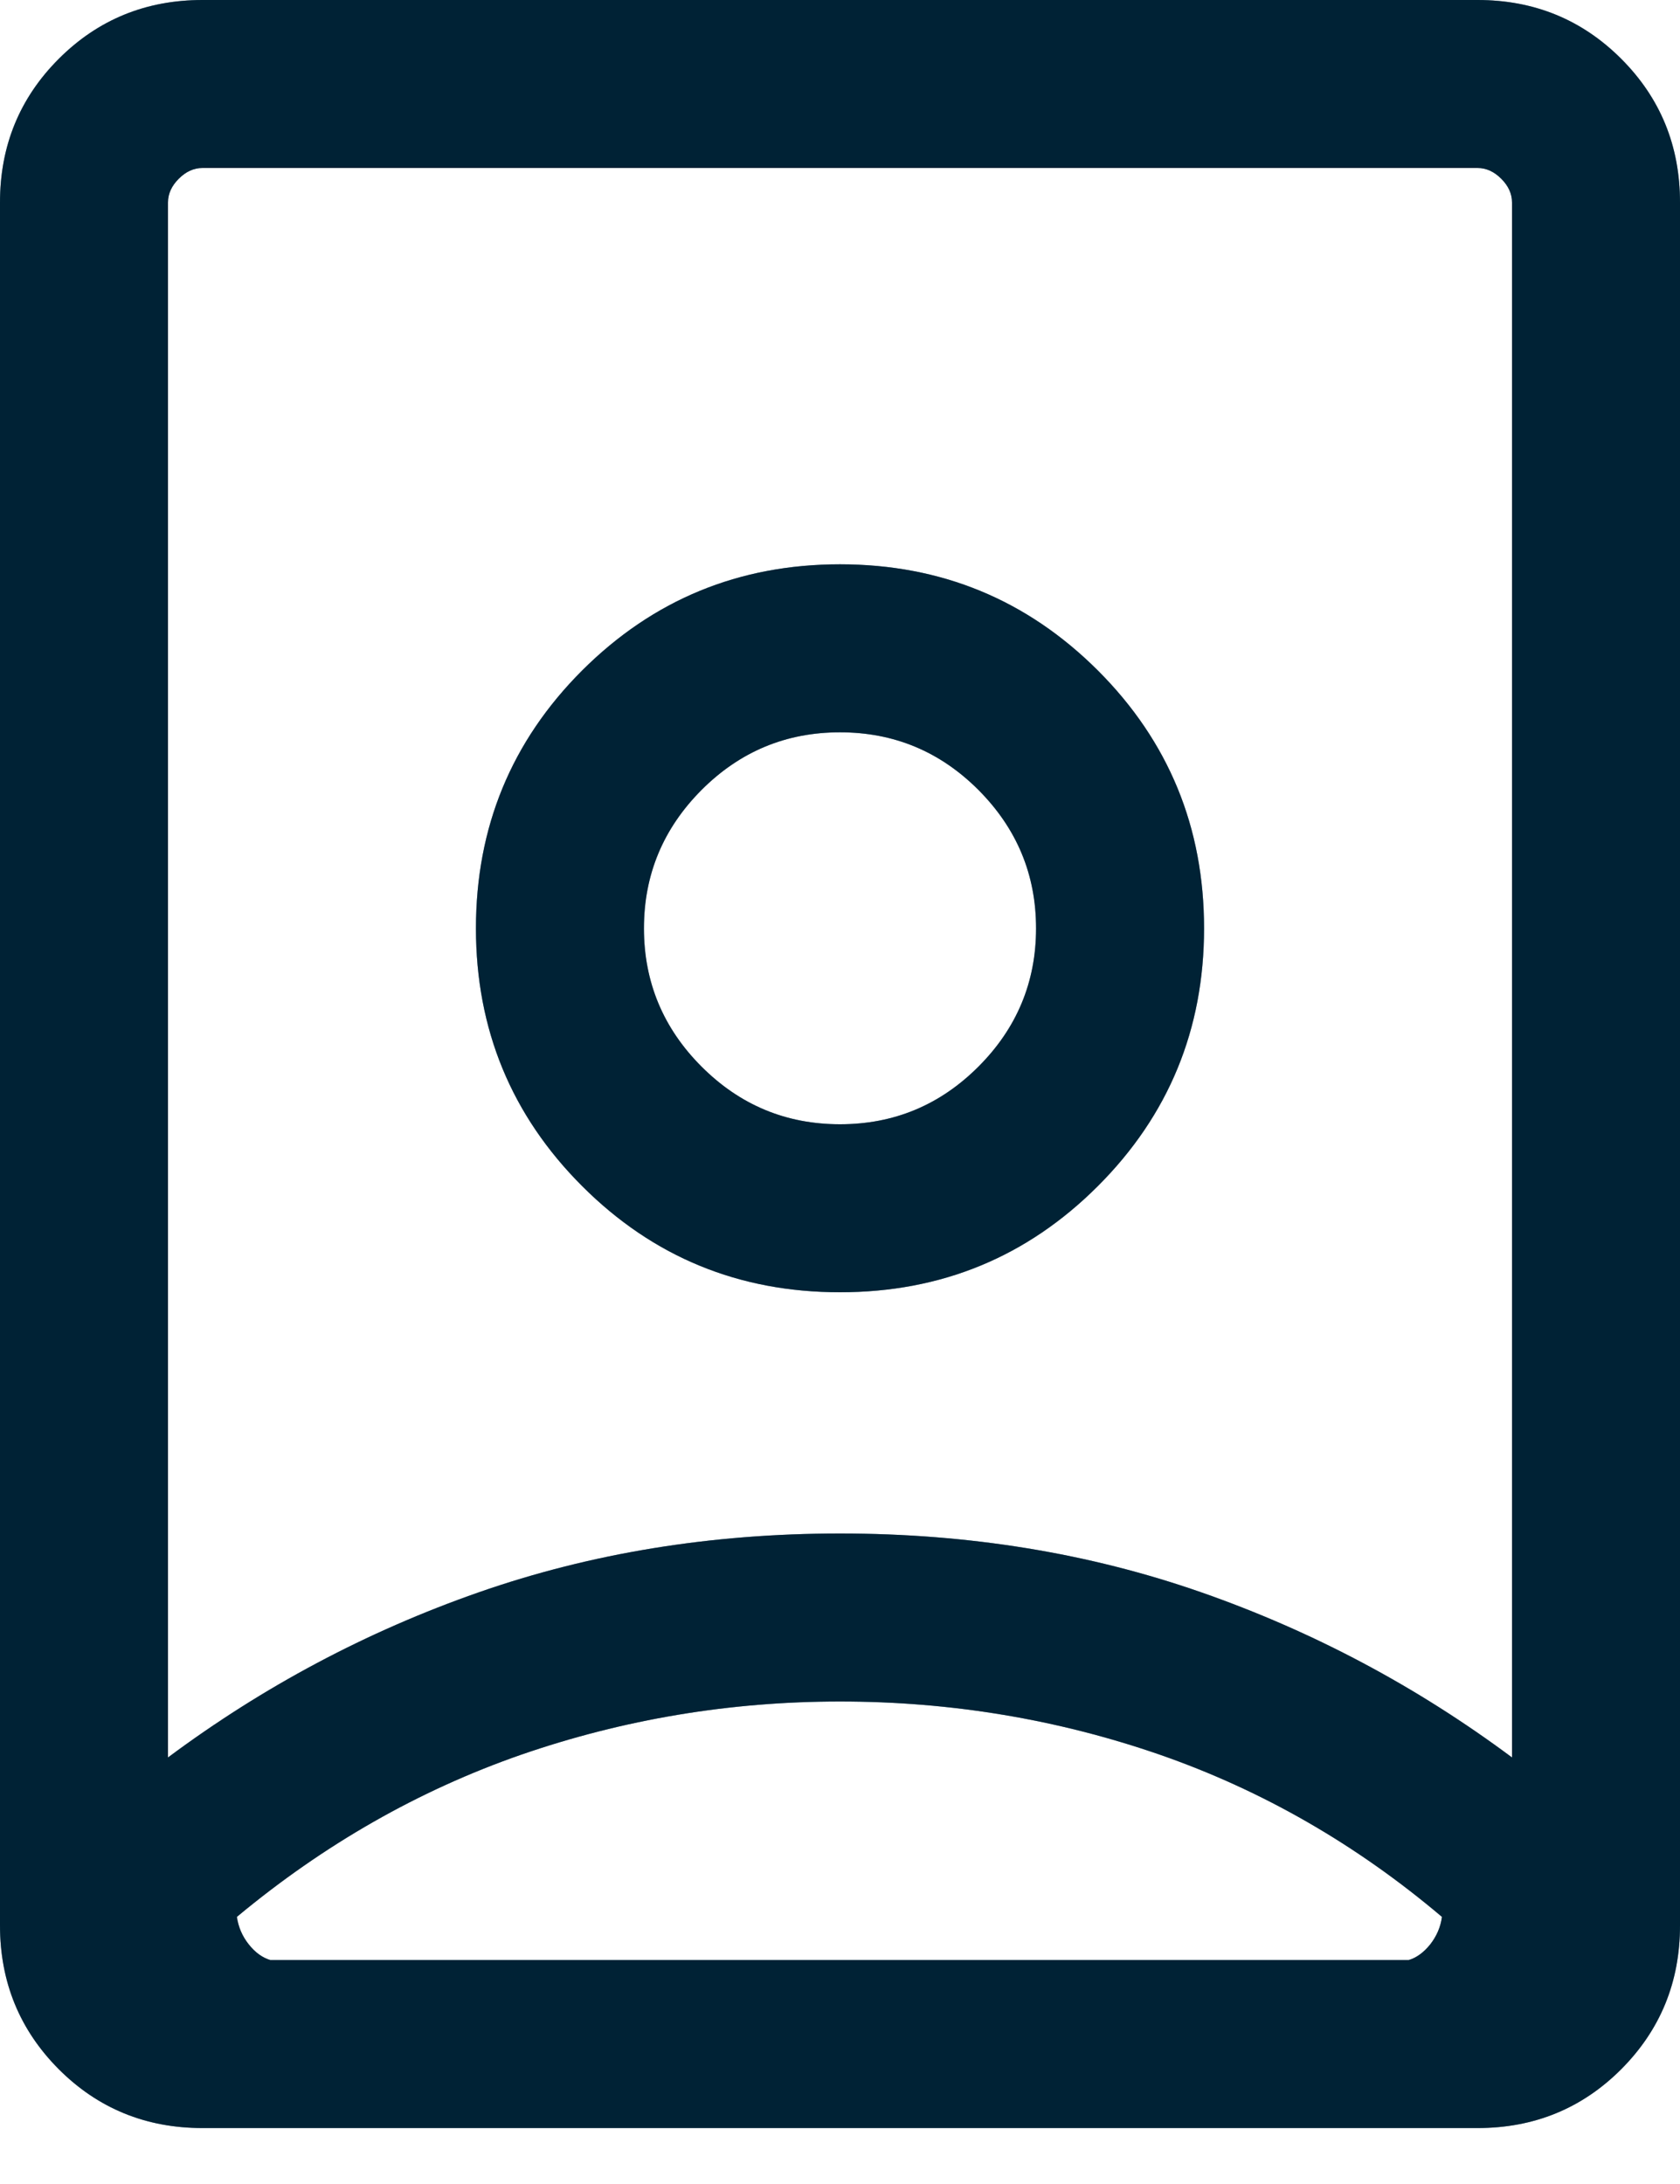
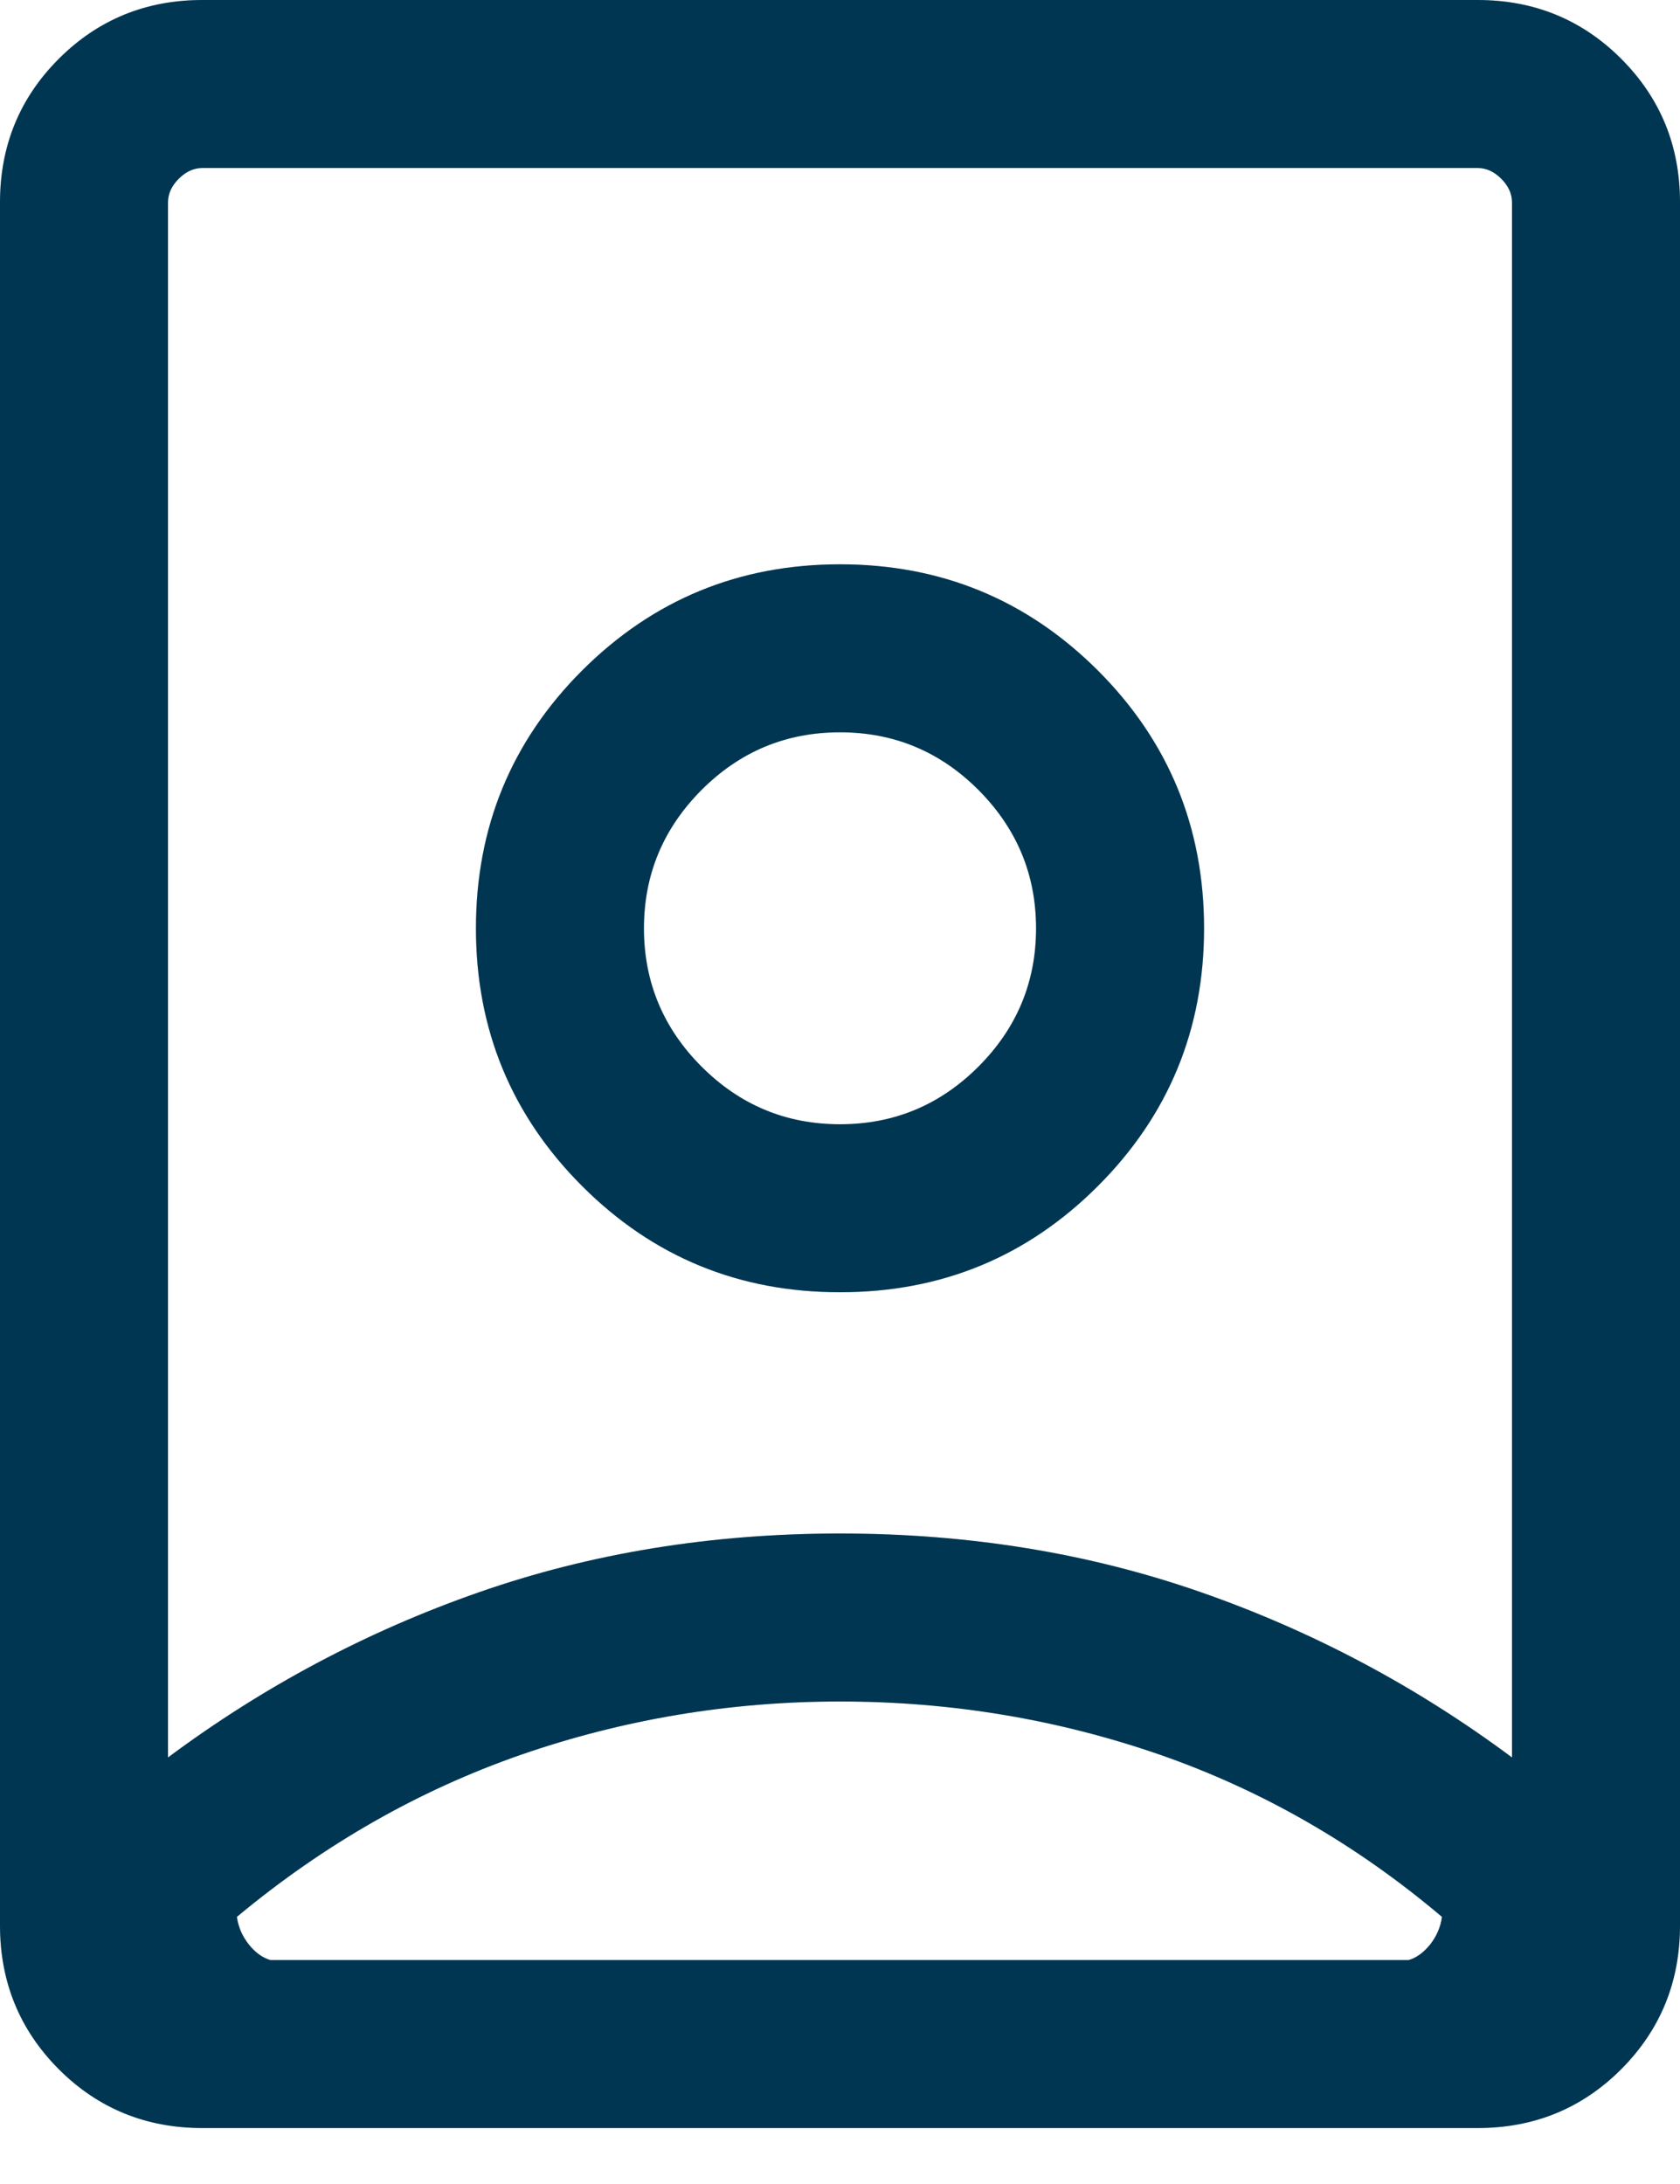
<svg xmlns="http://www.w3.org/2000/svg" width="10" height="13" viewBox="0 0 10 13" fill="none">
  <path d="M5 10.128C4.344 10.128 3.711 10.234 3.101 10.445C2.492 10.657 1.928 10.979 1.41 11.41C1.419 11.471 1.442 11.525 1.481 11.574C1.519 11.622 1.562 11.653 1.609 11.667H8.385C8.432 11.653 8.474 11.622 8.513 11.574C8.551 11.525 8.575 11.471 8.583 11.41C8.074 10.979 7.514 10.657 6.905 10.445C6.296 10.234 5.661 10.128 5 10.128ZM5 9.128C5.767 9.128 6.483 9.245 7.15 9.478C7.817 9.711 8.433 10.039 9 10.461V1.205C9 1.154 8.979 1.107 8.936 1.064C8.893 1.021 8.846 1 8.795 1H1.205C1.154 1 1.107 1.021 1.064 1.064C1.021 1.107 1 1.154 1 1.205V10.461C1.567 10.039 2.183 9.711 2.85 9.478C3.517 9.245 4.233 9.128 5 9.128ZM5 6.692C4.679 6.692 4.405 6.578 4.176 6.349C3.948 6.121 3.833 5.846 3.833 5.526C3.833 5.205 3.948 4.931 4.176 4.702C4.405 4.473 4.679 4.359 5 4.359C5.321 4.359 5.595 4.473 5.824 4.702C6.052 4.931 6.167 5.205 6.167 5.526C6.167 5.846 6.052 6.121 5.824 6.349C5.595 6.578 5.321 6.692 5 6.692ZM1.205 12.667C0.868 12.667 0.583 12.55 0.35 12.317C0.117 12.083 0 11.798 0 11.461V1.205C0 0.868 0.117 0.583 0.35 0.35C0.583 0.117 0.868 0 1.205 0H8.795C9.132 0 9.417 0.117 9.65 0.35C9.883 0.583 10 0.868 10 1.205V11.461C10 11.798 9.883 12.083 9.65 12.317C9.417 12.55 9.132 12.667 8.795 12.667H1.205ZM5 7.692C5.602 7.692 6.113 7.482 6.535 7.06C6.956 6.639 7.167 6.127 7.167 5.526C7.167 4.924 6.956 4.412 6.535 3.991C6.113 3.57 5.602 3.359 5 3.359C4.398 3.359 3.887 3.57 3.465 3.991C3.044 4.412 2.833 4.924 2.833 5.526C2.833 6.127 3.044 6.639 3.465 7.06C3.887 7.482 4.398 7.692 5 7.692Z" fill="#004467" />
  <path d="M5 10.128C4.344 10.128 3.711 10.234 3.101 10.445C2.492 10.657 1.928 10.979 1.41 11.41C1.419 11.471 1.442 11.525 1.481 11.574C1.519 11.622 1.562 11.653 1.609 11.667H8.385C8.432 11.653 8.474 11.622 8.513 11.574C8.551 11.525 8.575 11.471 8.583 11.41C8.074 10.979 7.514 10.657 6.905 10.445C6.296 10.234 5.661 10.128 5 10.128ZM5 9.128C5.767 9.128 6.483 9.245 7.15 9.478C7.817 9.711 8.433 10.039 9 10.461V1.205C9 1.154 8.979 1.107 8.936 1.064C8.893 1.021 8.846 1 8.795 1H1.205C1.154 1 1.107 1.021 1.064 1.064C1.021 1.107 1 1.154 1 1.205V10.461C1.567 10.039 2.183 9.711 2.85 9.478C3.517 9.245 4.233 9.128 5 9.128ZM5 6.692C4.679 6.692 4.405 6.578 4.176 6.349C3.948 6.121 3.833 5.846 3.833 5.526C3.833 5.205 3.948 4.931 4.176 4.702C4.405 4.473 4.679 4.359 5 4.359C5.321 4.359 5.595 4.473 5.824 4.702C6.052 4.931 6.167 5.205 6.167 5.526C6.167 5.846 6.052 6.121 5.824 6.349C5.595 6.578 5.321 6.692 5 6.692ZM1.205 12.667C0.868 12.667 0.583 12.55 0.35 12.317C0.117 12.083 0 11.798 0 11.461V1.205C0 0.868 0.117 0.583 0.35 0.35C0.583 0.117 0.868 0 1.205 0H8.795C9.132 0 9.417 0.117 9.65 0.35C9.883 0.583 10 0.868 10 1.205V11.461C10 11.798 9.883 12.083 9.65 12.317C9.417 12.55 9.132 12.667 8.795 12.667H1.205ZM5 7.692C5.602 7.692 6.113 7.482 6.535 7.06C6.956 6.639 7.167 6.127 7.167 5.526C7.167 4.924 6.956 4.412 6.535 3.991C6.113 3.57 5.602 3.359 5 3.359C4.398 3.359 3.887 3.57 3.465 3.991C3.044 4.412 2.833 4.924 2.833 5.526C2.833 6.127 3.044 6.639 3.465 7.06C3.887 7.482 4.398 7.692 5 7.692Z" fill="black" fill-opacity="0.2" />
-   <path d="M5 10.128C4.344 10.128 3.711 10.234 3.101 10.445C2.492 10.657 1.928 10.979 1.41 11.41C1.419 11.471 1.442 11.525 1.481 11.574C1.519 11.622 1.562 11.653 1.609 11.667H8.385C8.432 11.653 8.474 11.622 8.513 11.574C8.551 11.525 8.575 11.471 8.583 11.41C8.074 10.979 7.514 10.657 6.905 10.445C6.296 10.234 5.661 10.128 5 10.128ZM5 9.128C5.767 9.128 6.483 9.245 7.15 9.478C7.817 9.711 8.433 10.039 9 10.461V1.205C9 1.154 8.979 1.107 8.936 1.064C8.893 1.021 8.846 1 8.795 1H1.205C1.154 1 1.107 1.021 1.064 1.064C1.021 1.107 1 1.154 1 1.205V10.461C1.567 10.039 2.183 9.711 2.85 9.478C3.517 9.245 4.233 9.128 5 9.128ZM5 6.692C4.679 6.692 4.405 6.578 4.176 6.349C3.948 6.121 3.833 5.846 3.833 5.526C3.833 5.205 3.948 4.931 4.176 4.702C4.405 4.473 4.679 4.359 5 4.359C5.321 4.359 5.595 4.473 5.824 4.702C6.052 4.931 6.167 5.205 6.167 5.526C6.167 5.846 6.052 6.121 5.824 6.349C5.595 6.578 5.321 6.692 5 6.692ZM1.205 12.667C0.868 12.667 0.583 12.55 0.35 12.317C0.117 12.083 0 11.798 0 11.461V1.205C0 0.868 0.117 0.583 0.35 0.35C0.583 0.117 0.868 0 1.205 0H8.795C9.132 0 9.417 0.117 9.65 0.35C9.883 0.583 10 0.868 10 1.205V11.461C10 11.798 9.883 12.083 9.65 12.317C9.417 12.55 9.132 12.667 8.795 12.667H1.205ZM5 7.692C5.602 7.692 6.113 7.482 6.535 7.06C6.956 6.639 7.167 6.127 7.167 5.526C7.167 4.924 6.956 4.412 6.535 3.991C6.113 3.57 5.602 3.359 5 3.359C4.398 3.359 3.887 3.57 3.465 3.991C3.044 4.412 2.833 4.924 2.833 5.526C2.833 6.127 3.044 6.639 3.465 7.06C3.887 7.482 4.398 7.692 5 7.692Z" fill="black" fill-opacity="0.2" />
-   <path d="M5 10.128C4.344 10.128 3.711 10.234 3.101 10.445C2.492 10.657 1.928 10.979 1.41 11.41C1.419 11.471 1.442 11.525 1.481 11.574C1.519 11.622 1.562 11.653 1.609 11.667H8.385C8.432 11.653 8.474 11.622 8.513 11.574C8.551 11.525 8.575 11.471 8.583 11.41C8.074 10.979 7.514 10.657 6.905 10.445C6.296 10.234 5.661 10.128 5 10.128ZM5 9.128C5.767 9.128 6.483 9.245 7.15 9.478C7.817 9.711 8.433 10.039 9 10.461V1.205C9 1.154 8.979 1.107 8.936 1.064C8.893 1.021 8.846 1 8.795 1H1.205C1.154 1 1.107 1.021 1.064 1.064C1.021 1.107 1 1.154 1 1.205V10.461C1.567 10.039 2.183 9.711 2.85 9.478C3.517 9.245 4.233 9.128 5 9.128ZM5 6.692C4.679 6.692 4.405 6.578 4.176 6.349C3.948 6.121 3.833 5.846 3.833 5.526C3.833 5.205 3.948 4.931 4.176 4.702C4.405 4.473 4.679 4.359 5 4.359C5.321 4.359 5.595 4.473 5.824 4.702C6.052 4.931 6.167 5.205 6.167 5.526C6.167 5.846 6.052 6.121 5.824 6.349C5.595 6.578 5.321 6.692 5 6.692ZM1.205 12.667C0.868 12.667 0.583 12.55 0.35 12.317C0.117 12.083 0 11.798 0 11.461V1.205C0 0.868 0.117 0.583 0.35 0.35C0.583 0.117 0.868 0 1.205 0H8.795C9.132 0 9.417 0.117 9.65 0.35C9.883 0.583 10 0.868 10 1.205V11.461C10 11.798 9.883 12.083 9.65 12.317C9.417 12.55 9.132 12.667 8.795 12.667H1.205ZM5 7.692C5.602 7.692 6.113 7.482 6.535 7.06C6.956 6.639 7.167 6.127 7.167 5.526C7.167 4.924 6.956 4.412 6.535 3.991C6.113 3.57 5.602 3.359 5 3.359C4.398 3.359 3.887 3.57 3.465 3.991C3.044 4.412 2.833 4.924 2.833 5.526C2.833 6.127 3.044 6.639 3.465 7.06C3.887 7.482 4.398 7.692 5 7.692Z" fill="black" fill-opacity="0.2" />
</svg>